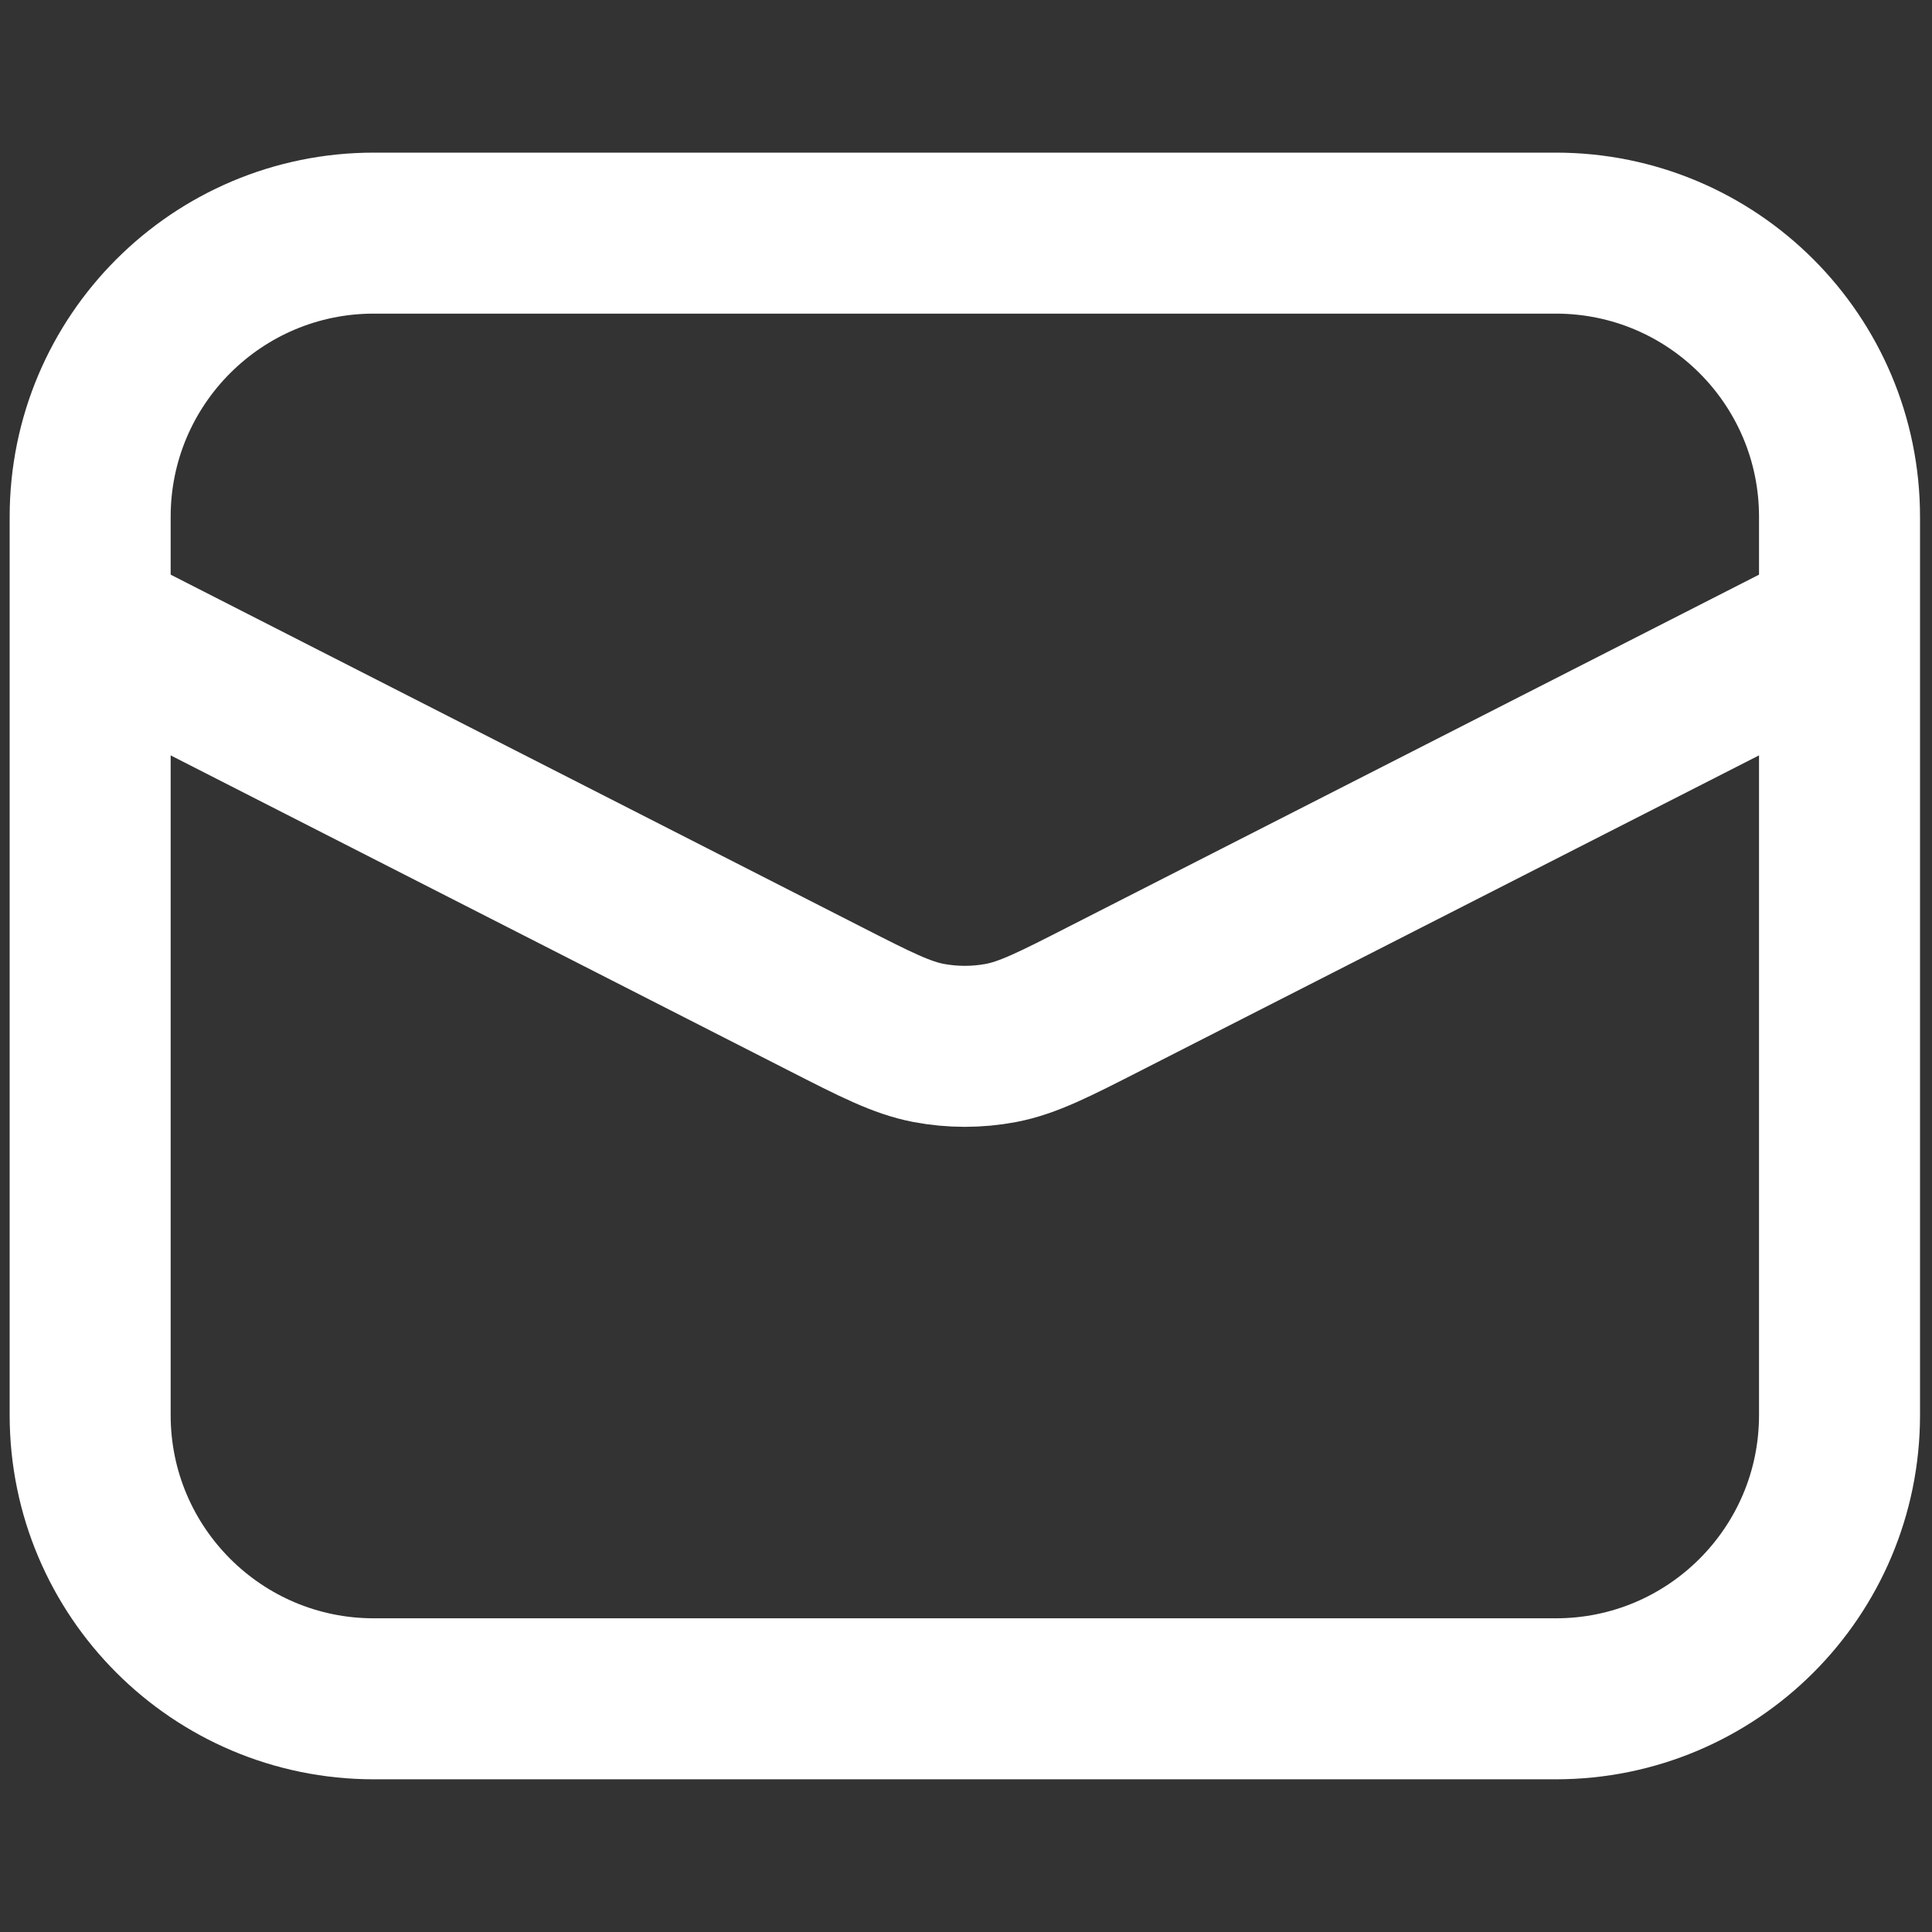
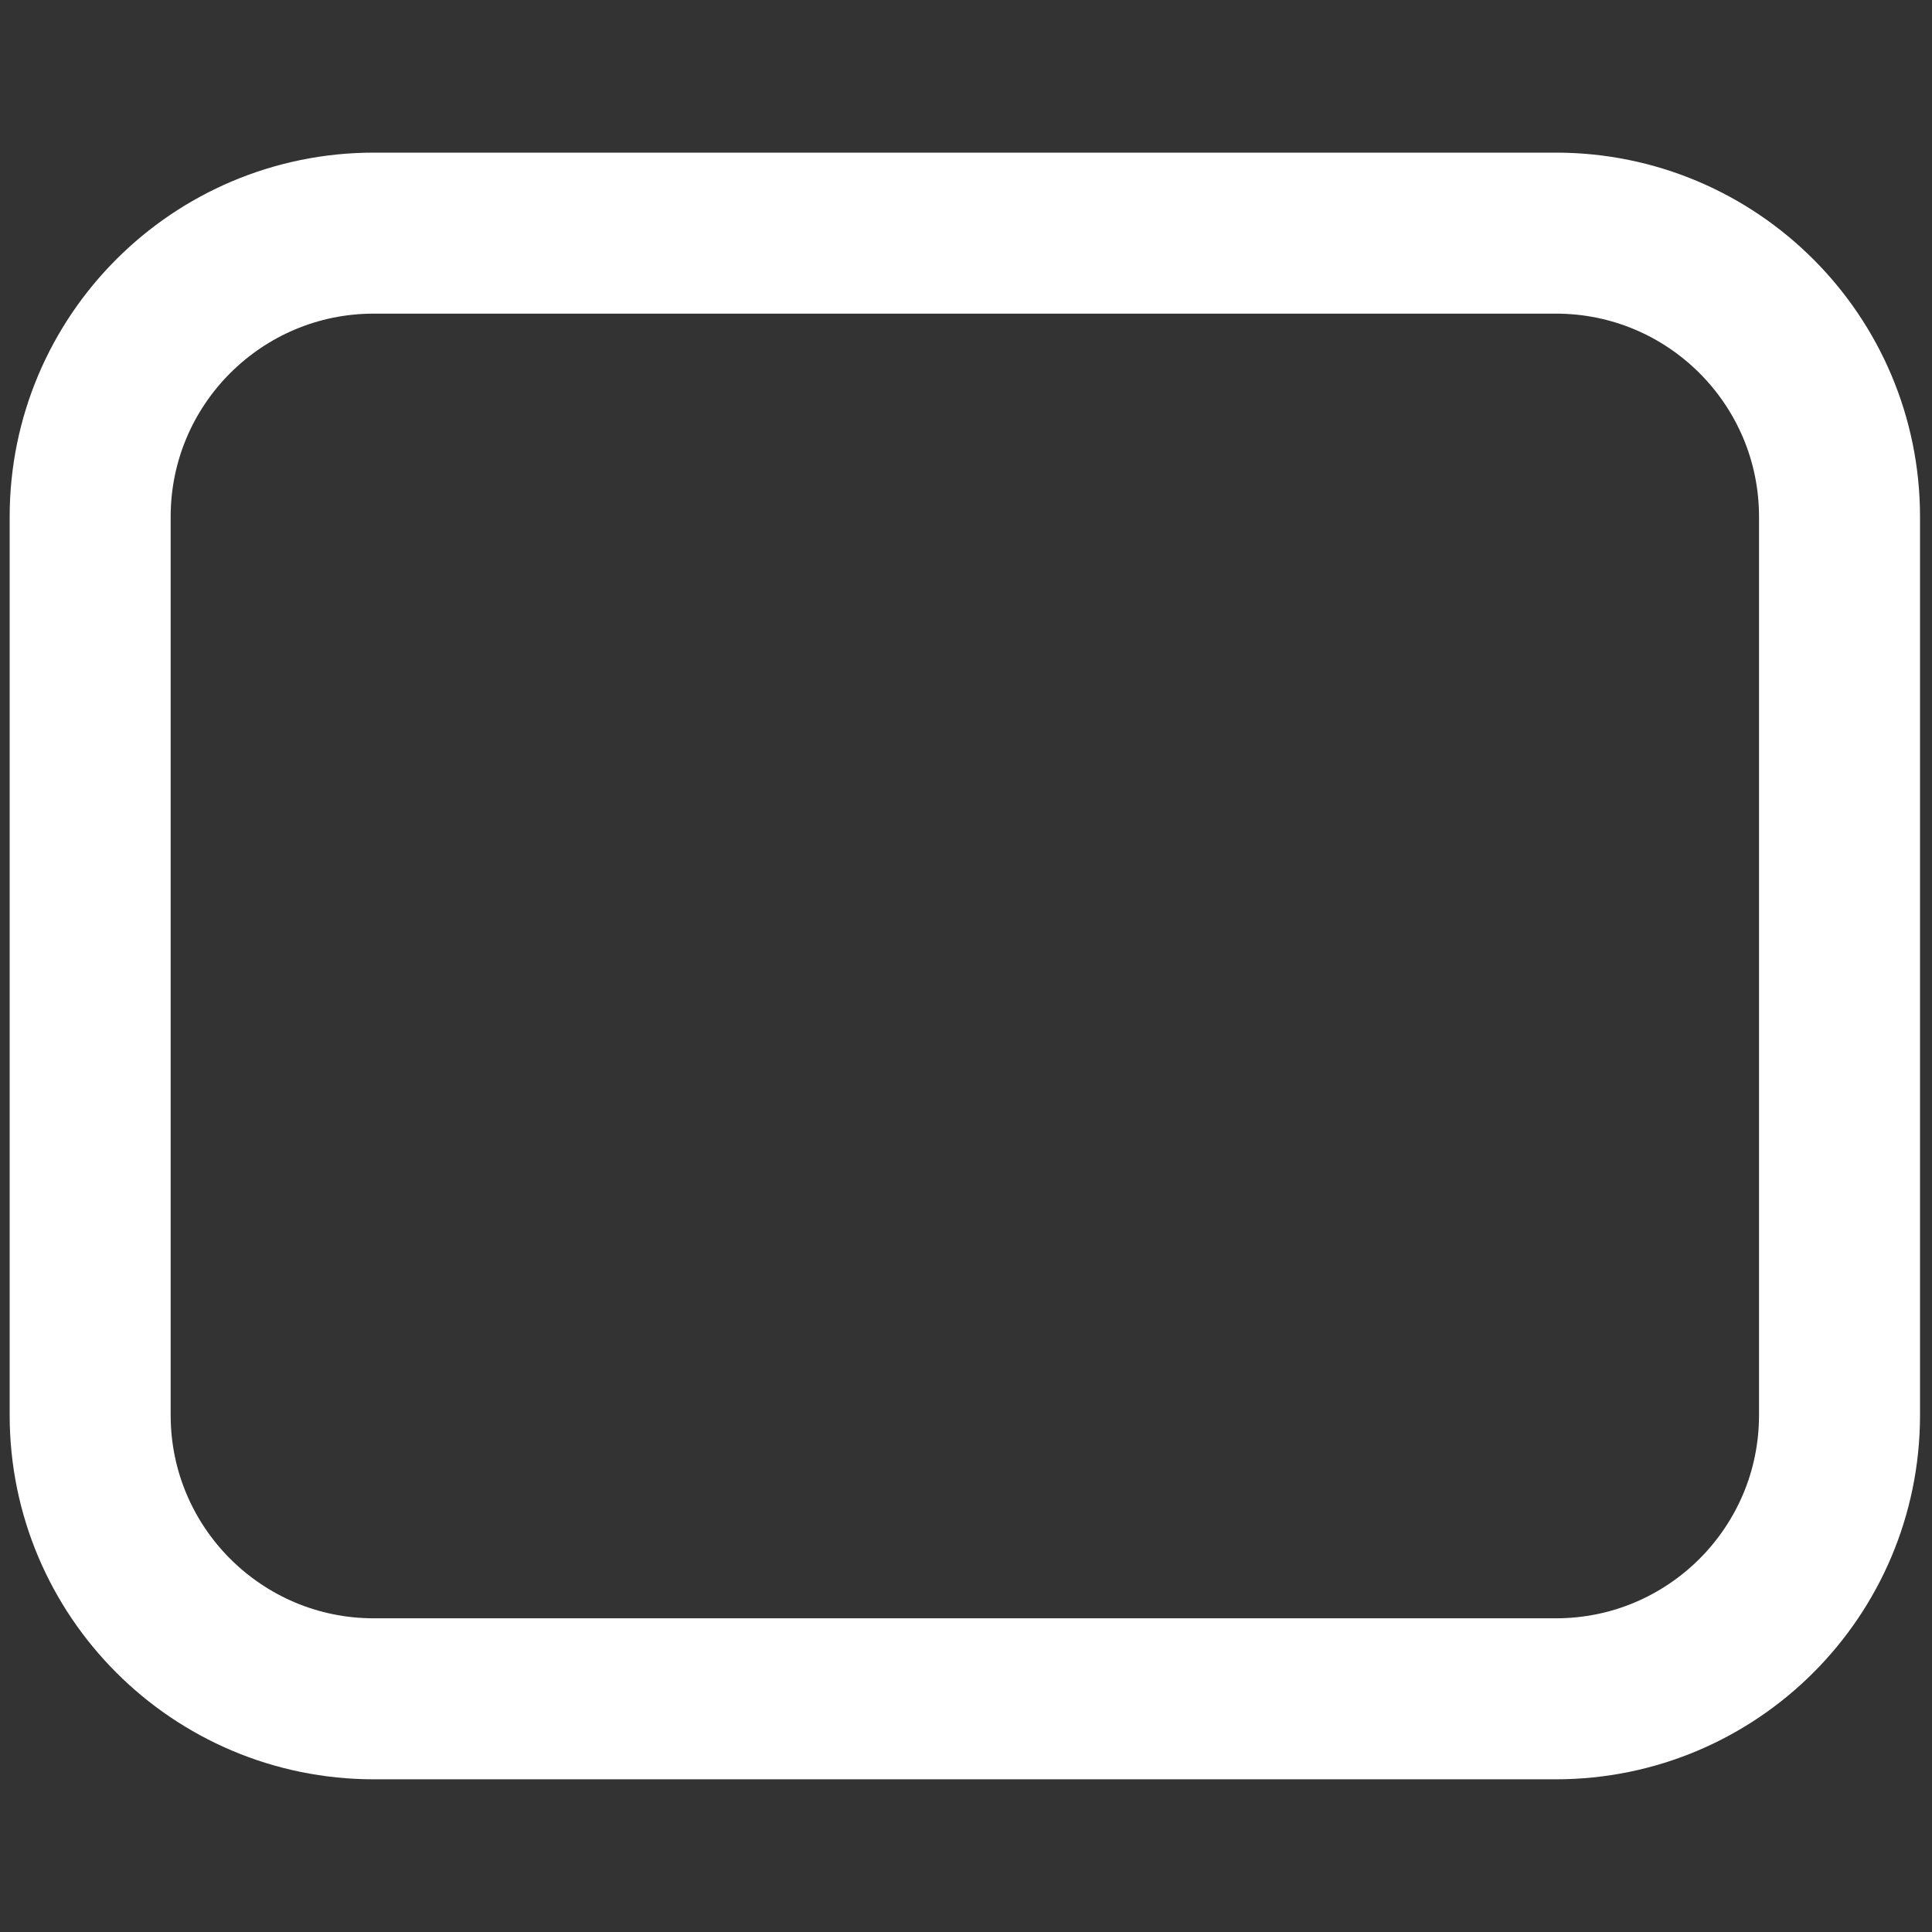
<svg xmlns="http://www.w3.org/2000/svg" width="30" height="30" viewBox="0 0 30 30" fill="none">
  <rect x="0" y="0" width="30" height="30" fill="#333333" stroke="none" />
  <path d="M24.159 3.62H5.805C3.373 3.62 1.4 5.592 1.4 8.025V21.974C1.4 24.407 3.373 26.379 5.805 26.379H24.159C26.592 26.379 28.564 24.407 28.564 21.974V8.025C28.564 5.592 26.592 3.62 24.159 3.62Z" stroke="white" stroke-width="2.5" stroke-linecap="round" stroke-linejoin="round" />
-   <path d="M1.4 9.689L12.801 15.503C13.6 15.911 13.999 16.114 14.419 16.195C14.791 16.265 15.172 16.265 15.544 16.195C15.964 16.114 16.363 15.911 17.162 15.503L28.564 9.689" stroke="white" stroke-width="2.5" />
</svg>